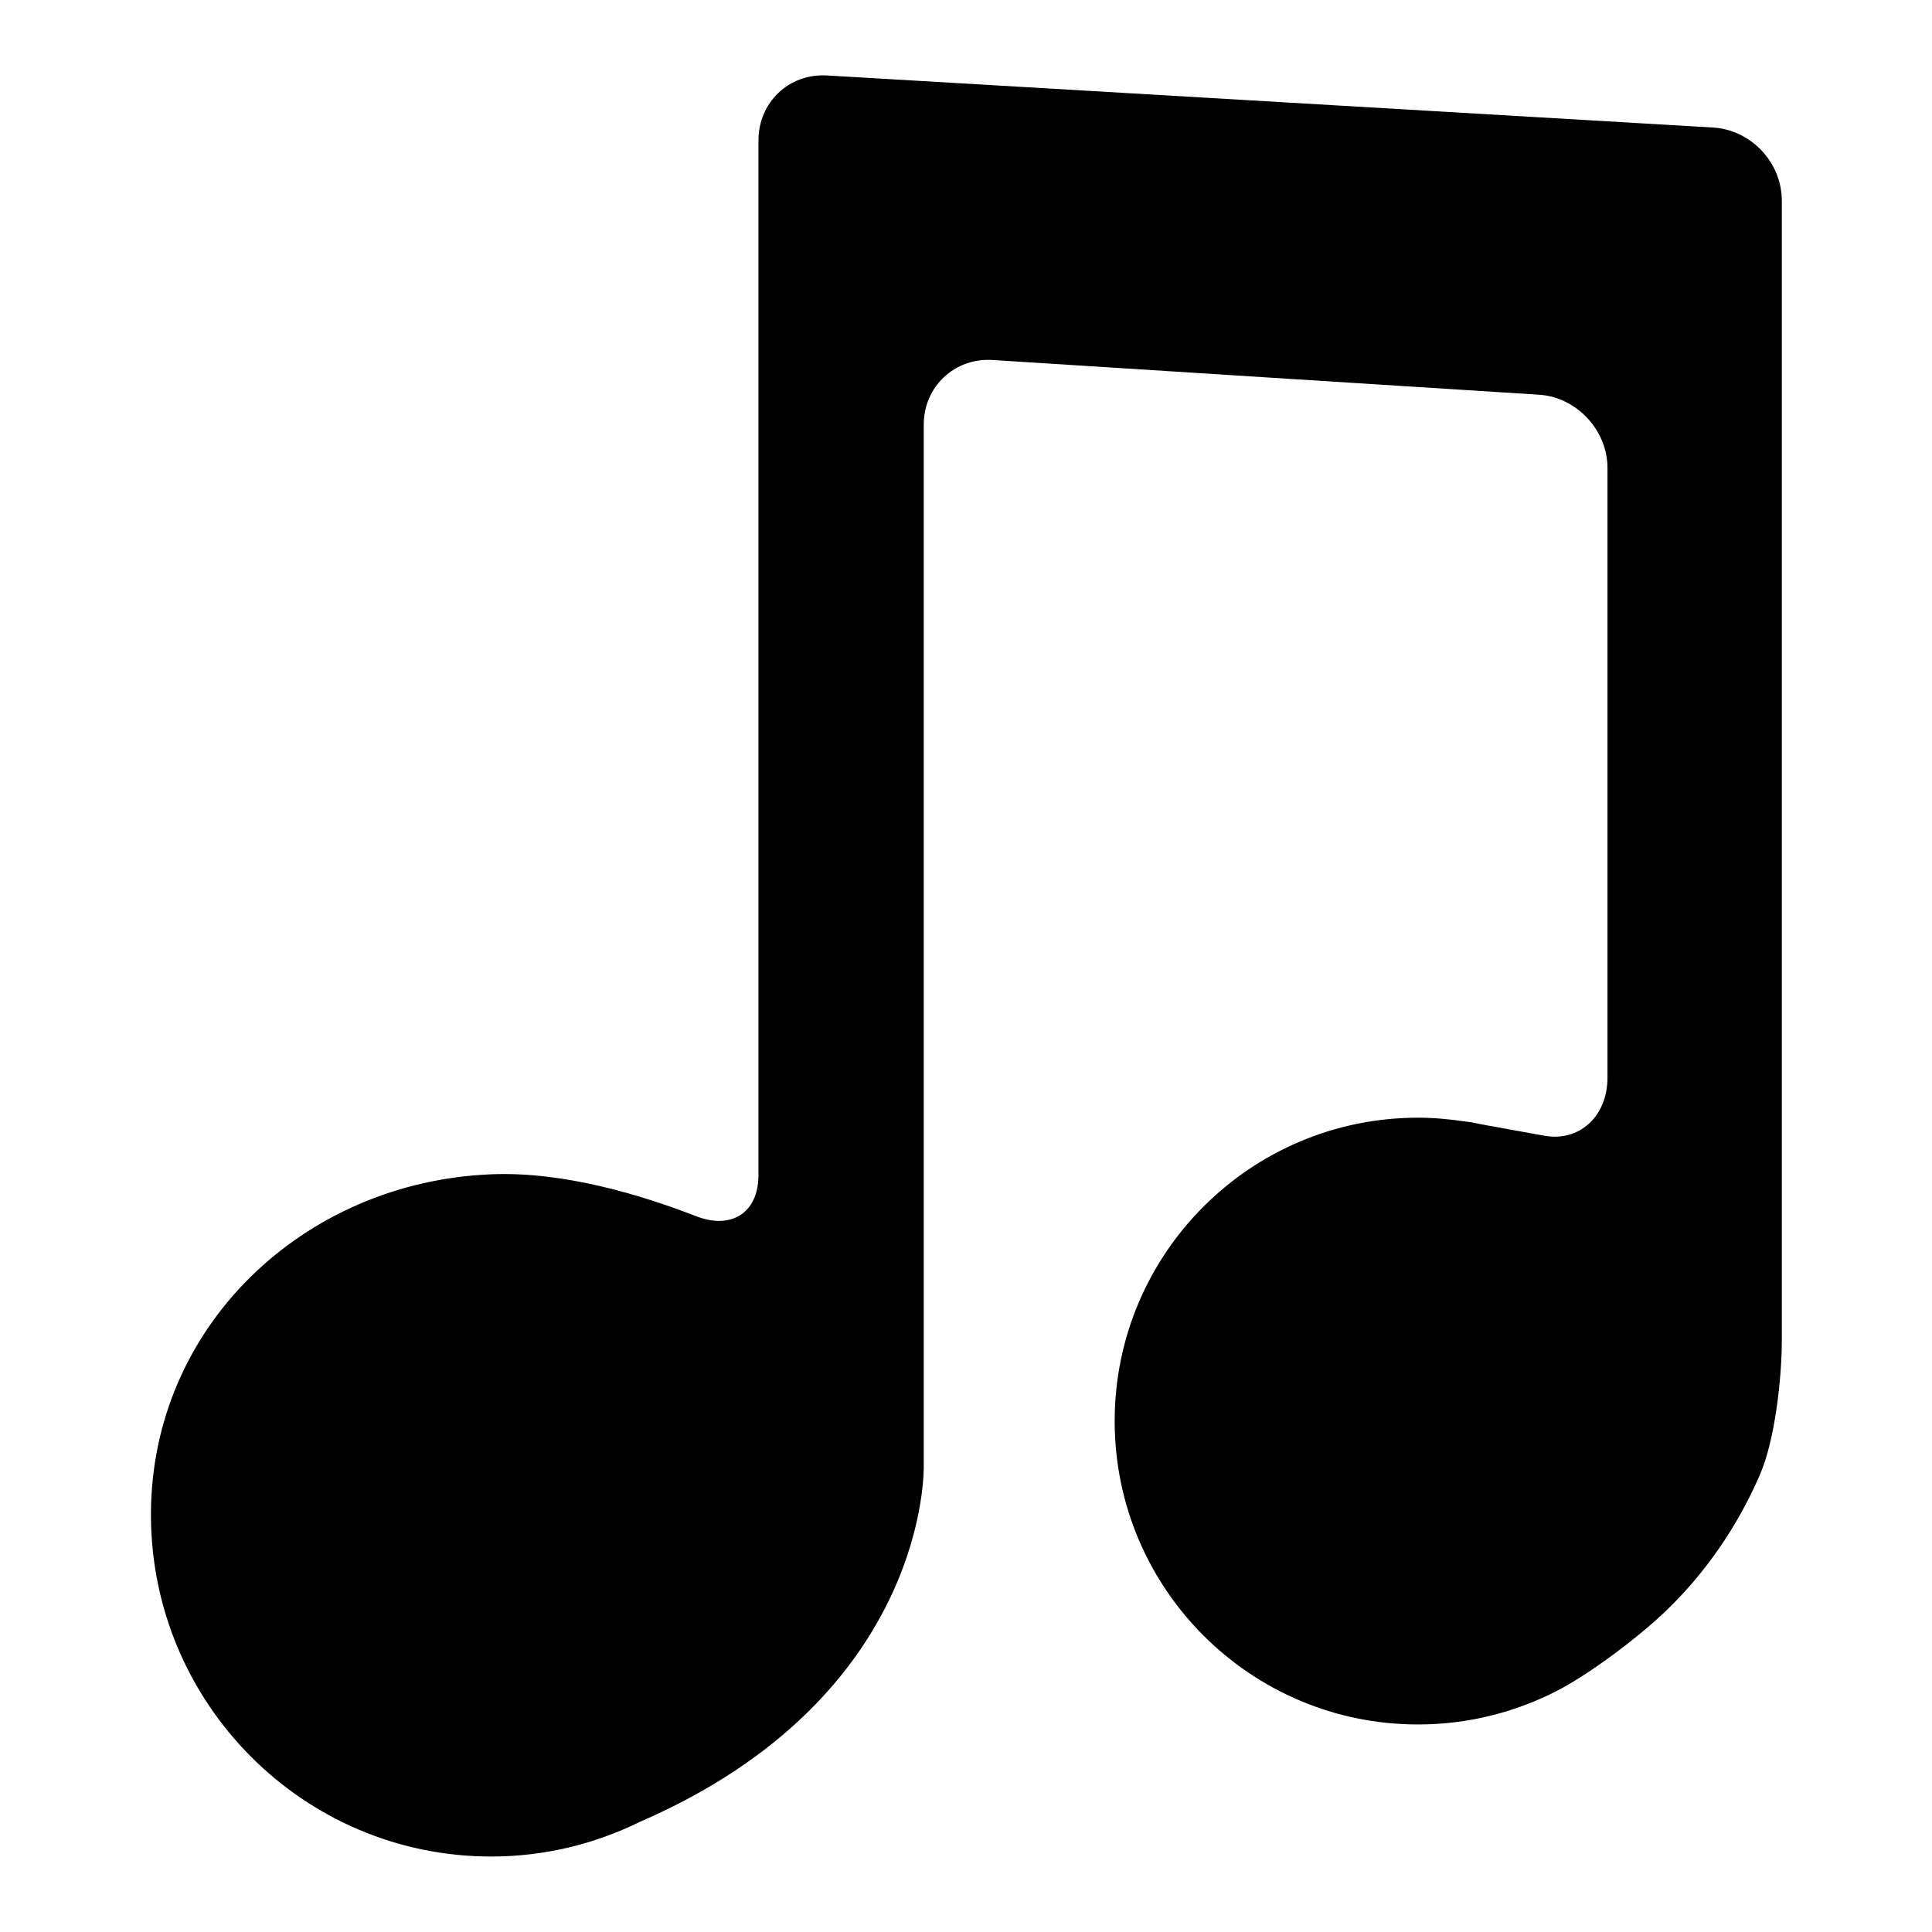
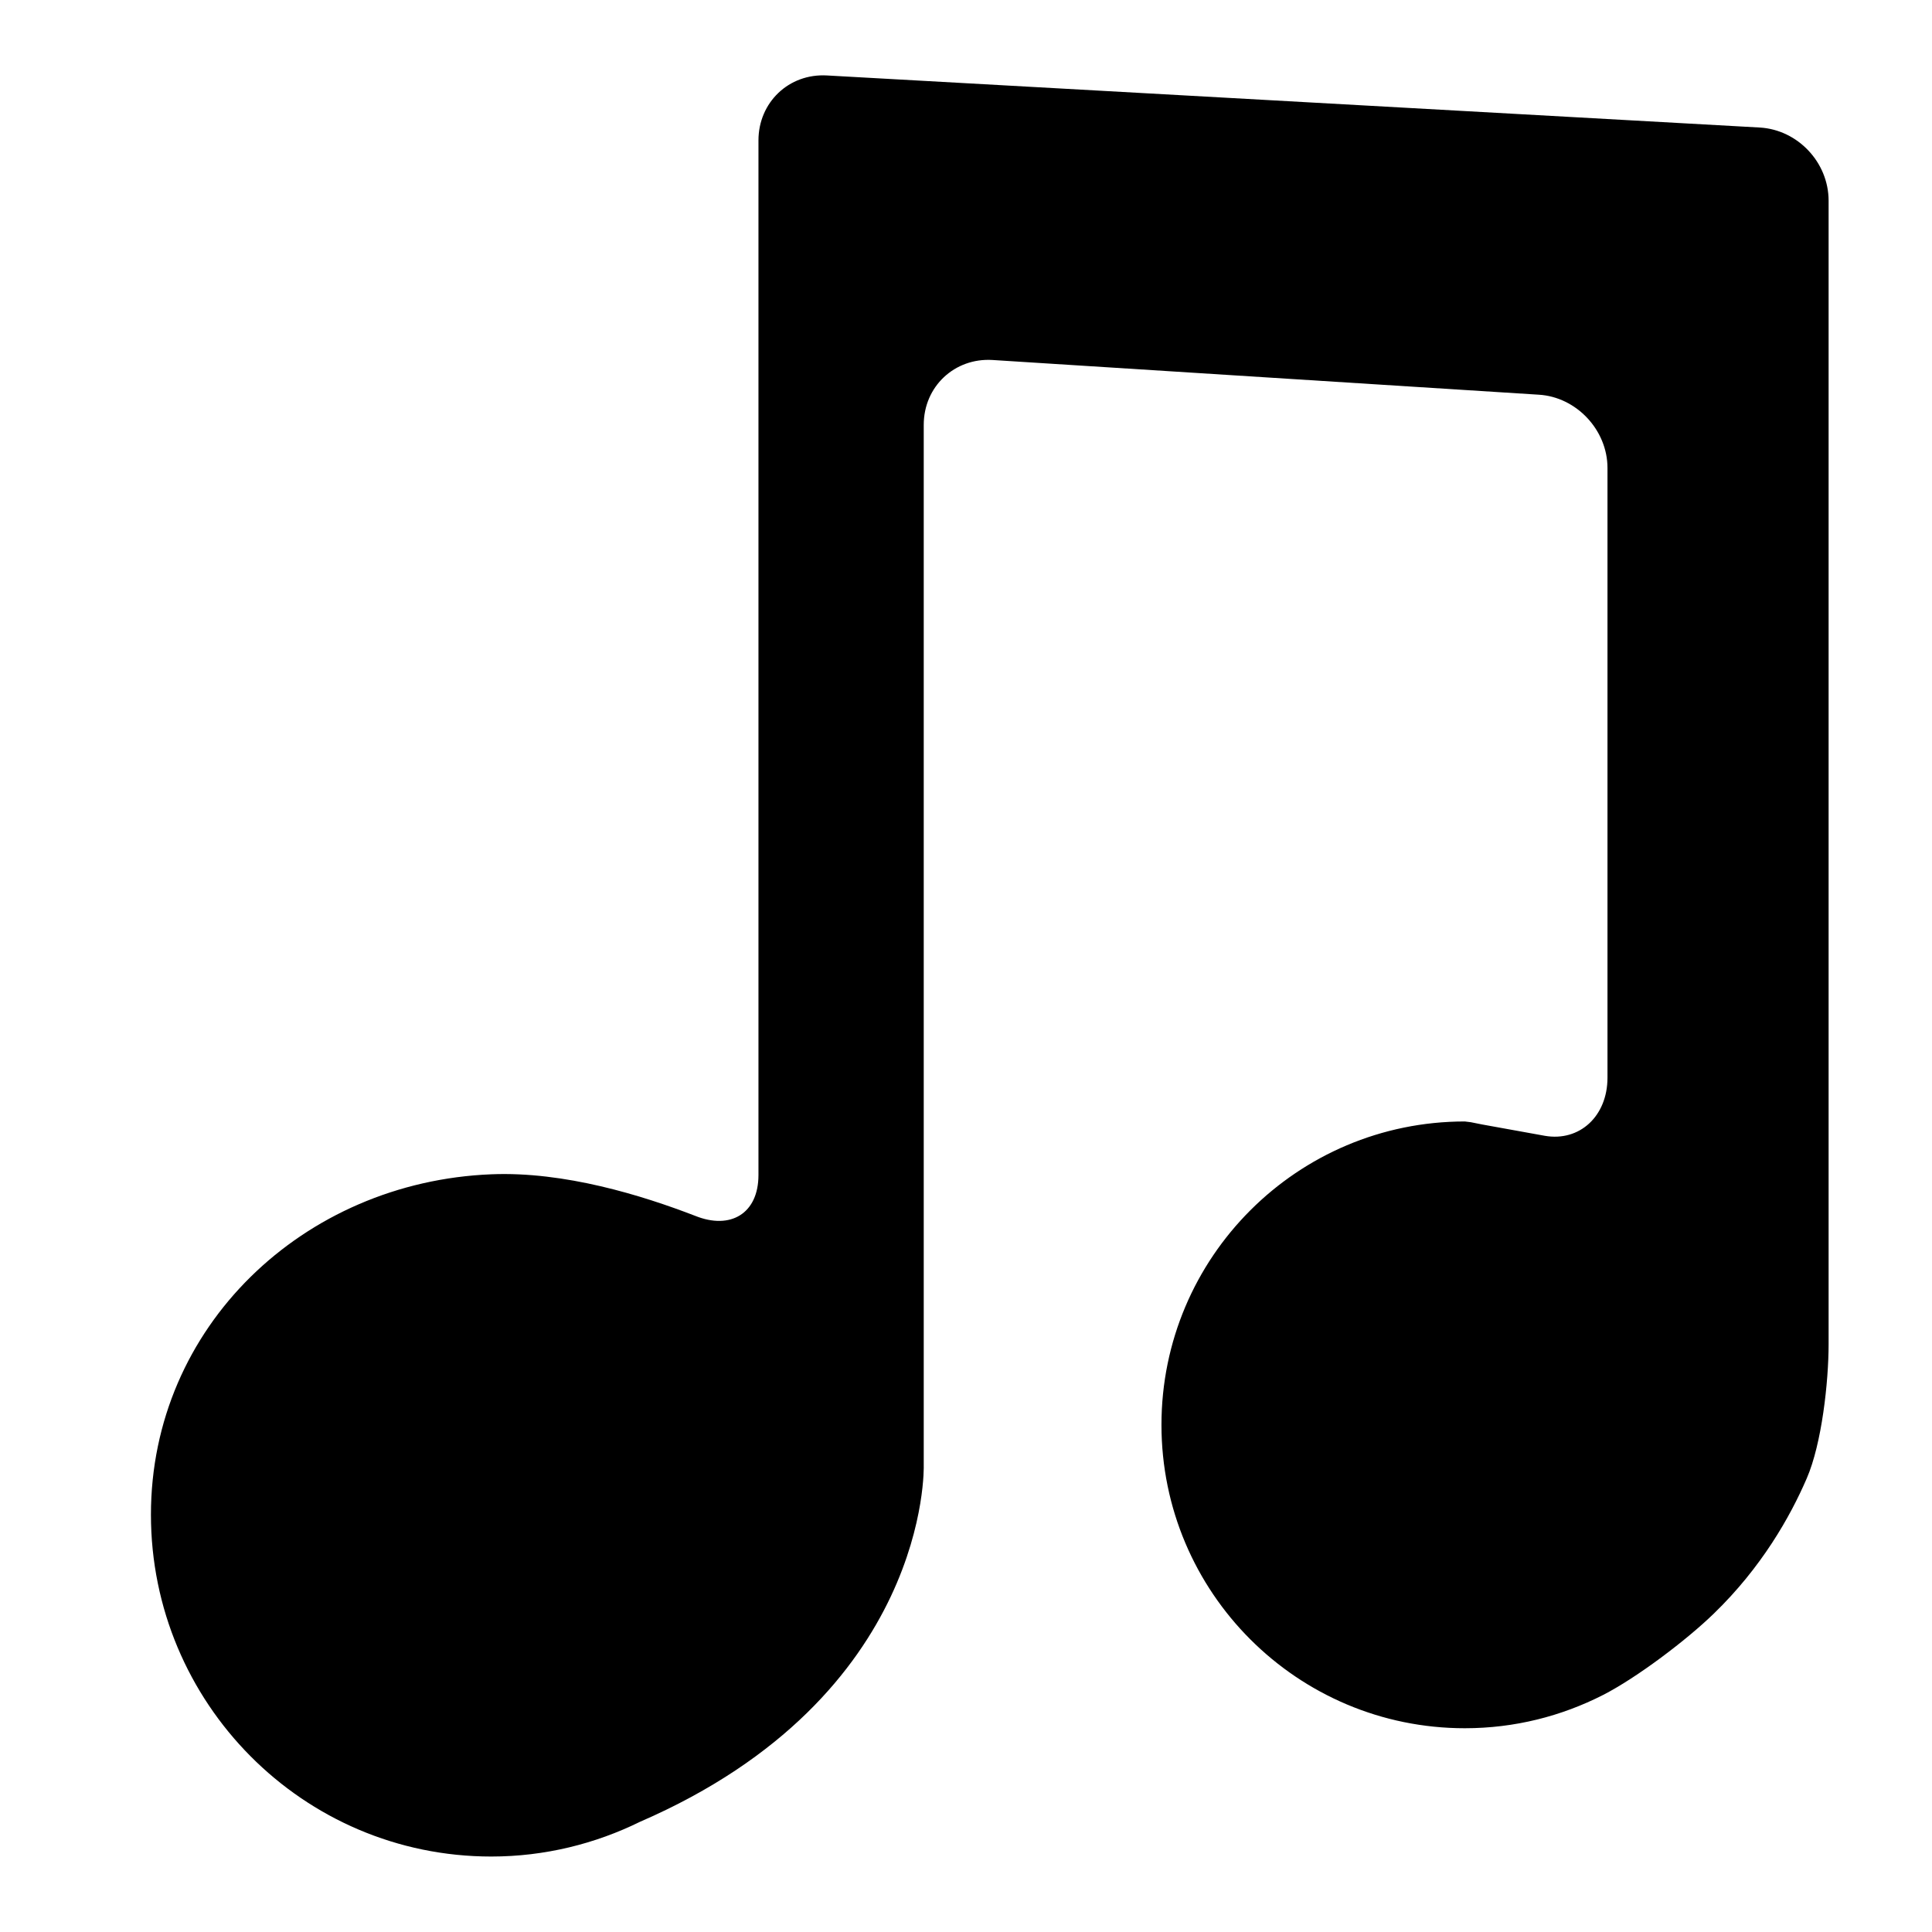
<svg xmlns="http://www.w3.org/2000/svg" version="1.1" x="0px" y="0px" viewBox="0 0 256 256" enable-background="new 0 0 256 256" xml:space="preserve">
  <g>
    <g>
      <g>
-         <path fill="#000000" d="M100.5,18.6v137.1c0,5.1-3.7,7.3-8.4,5.4c-7-2.7-17.3-5.9-27-5.5c-24.9,1-45.1,20.2-45.1,45.1S40.1,246,65.1,246c7.1,0,13.8-1.7,19.7-4.6c38.5-16.7,37.6-47.2,37.6-47.2V56.3c0-5.1,4.1-8.9,9.1-8.6l72.4,4.6c5,0.3,9.1,4.7,9.1,9.7v80.8c0,5.1-3.7,8.5-8.3,7.7l-8.3-1.5c-0.5-0.1-1-0.2-1.5-0.3l-0.8-0.1c-2-0.3-4.1-0.5-6.2-0.5c-22.2,0-40.2,18-40.2,40.2s18,40.2,40.2,40.2c6.6,0,12.8-1.6,18.3-4.4c4.5-2.3,11.1-7.3,14.7-10.8c6.3-6.1,10.1-12.8,12.3-17.9c2-4.6,2.9-12.8,2.9-17.8V26.6c0-5.1-4.1-9.4-9.1-9.7L109.6,10C104.5,9.7,100.5,13.6,100.5,18.6z" />
+         <path fill="#000000" d="M100.5,18.6v137.1c0,5.1-3.7,7.3-8.4,5.4c-7-2.7-17.3-5.9-27-5.5c-24.9,1-45.1,20.2-45.1,45.1S40.1,246,65.1,246c7.1,0,13.8-1.7,19.7-4.6c38.5-16.7,37.6-47.2,37.6-47.2V56.3c0-5.1,4.1-8.9,9.1-8.6l72.4,4.6c5,0.3,9.1,4.7,9.1,9.7v80.8c0,5.1-3.7,8.5-8.3,7.7l-8.3-1.5c-0.5-0.1-1-0.2-1.5-0.3l-0.8-0.1c-22.2,0-40.2,18-40.2,40.2s18,40.2,40.2,40.2c6.6,0,12.8-1.6,18.3-4.4c4.5-2.3,11.1-7.3,14.7-10.8c6.3-6.1,10.1-12.8,12.3-17.9c2-4.6,2.9-12.8,2.9-17.8V26.6c0-5.1-4.1-9.4-9.1-9.7L109.6,10C104.5,9.7,100.5,13.6,100.5,18.6z" />
      </g>
      <g />
      <g />
      <g />
      <g />
      <g />
      <g />
      <g />
      <g />
      <g />
      <g />
      <g />
      <g />
      <g />
      <g />
      <g />
    </g>
  </g>
</svg>